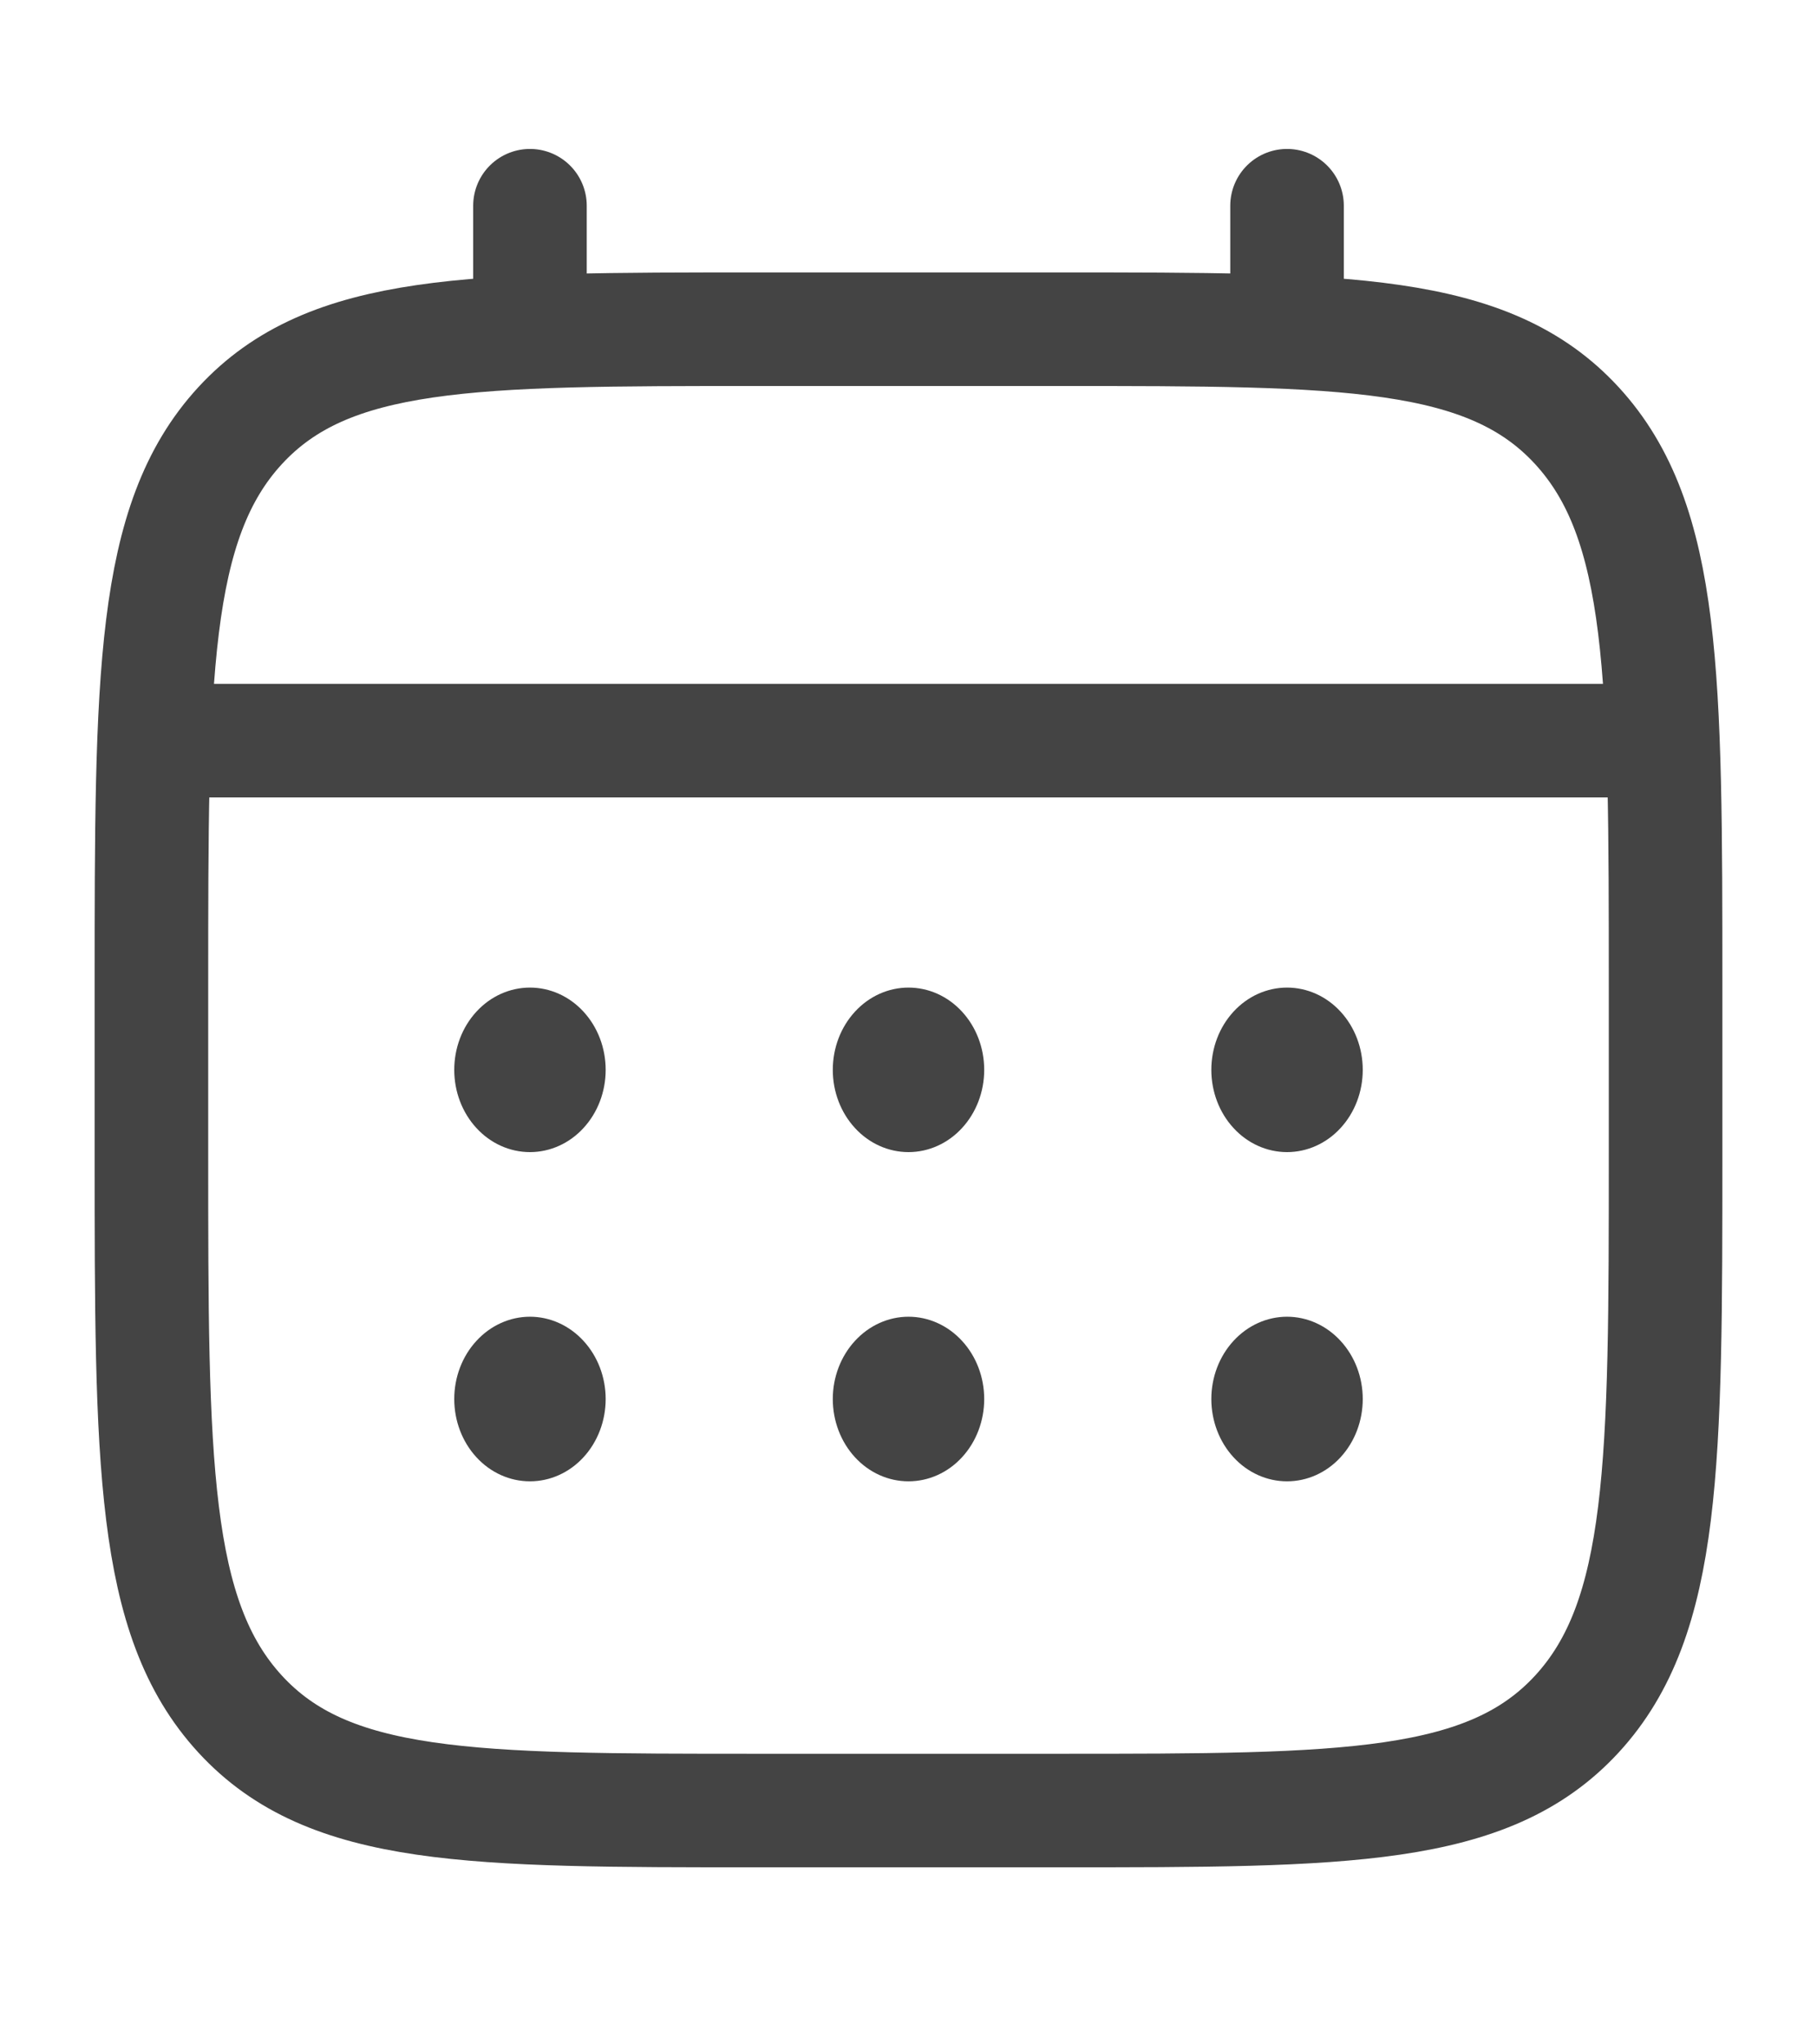
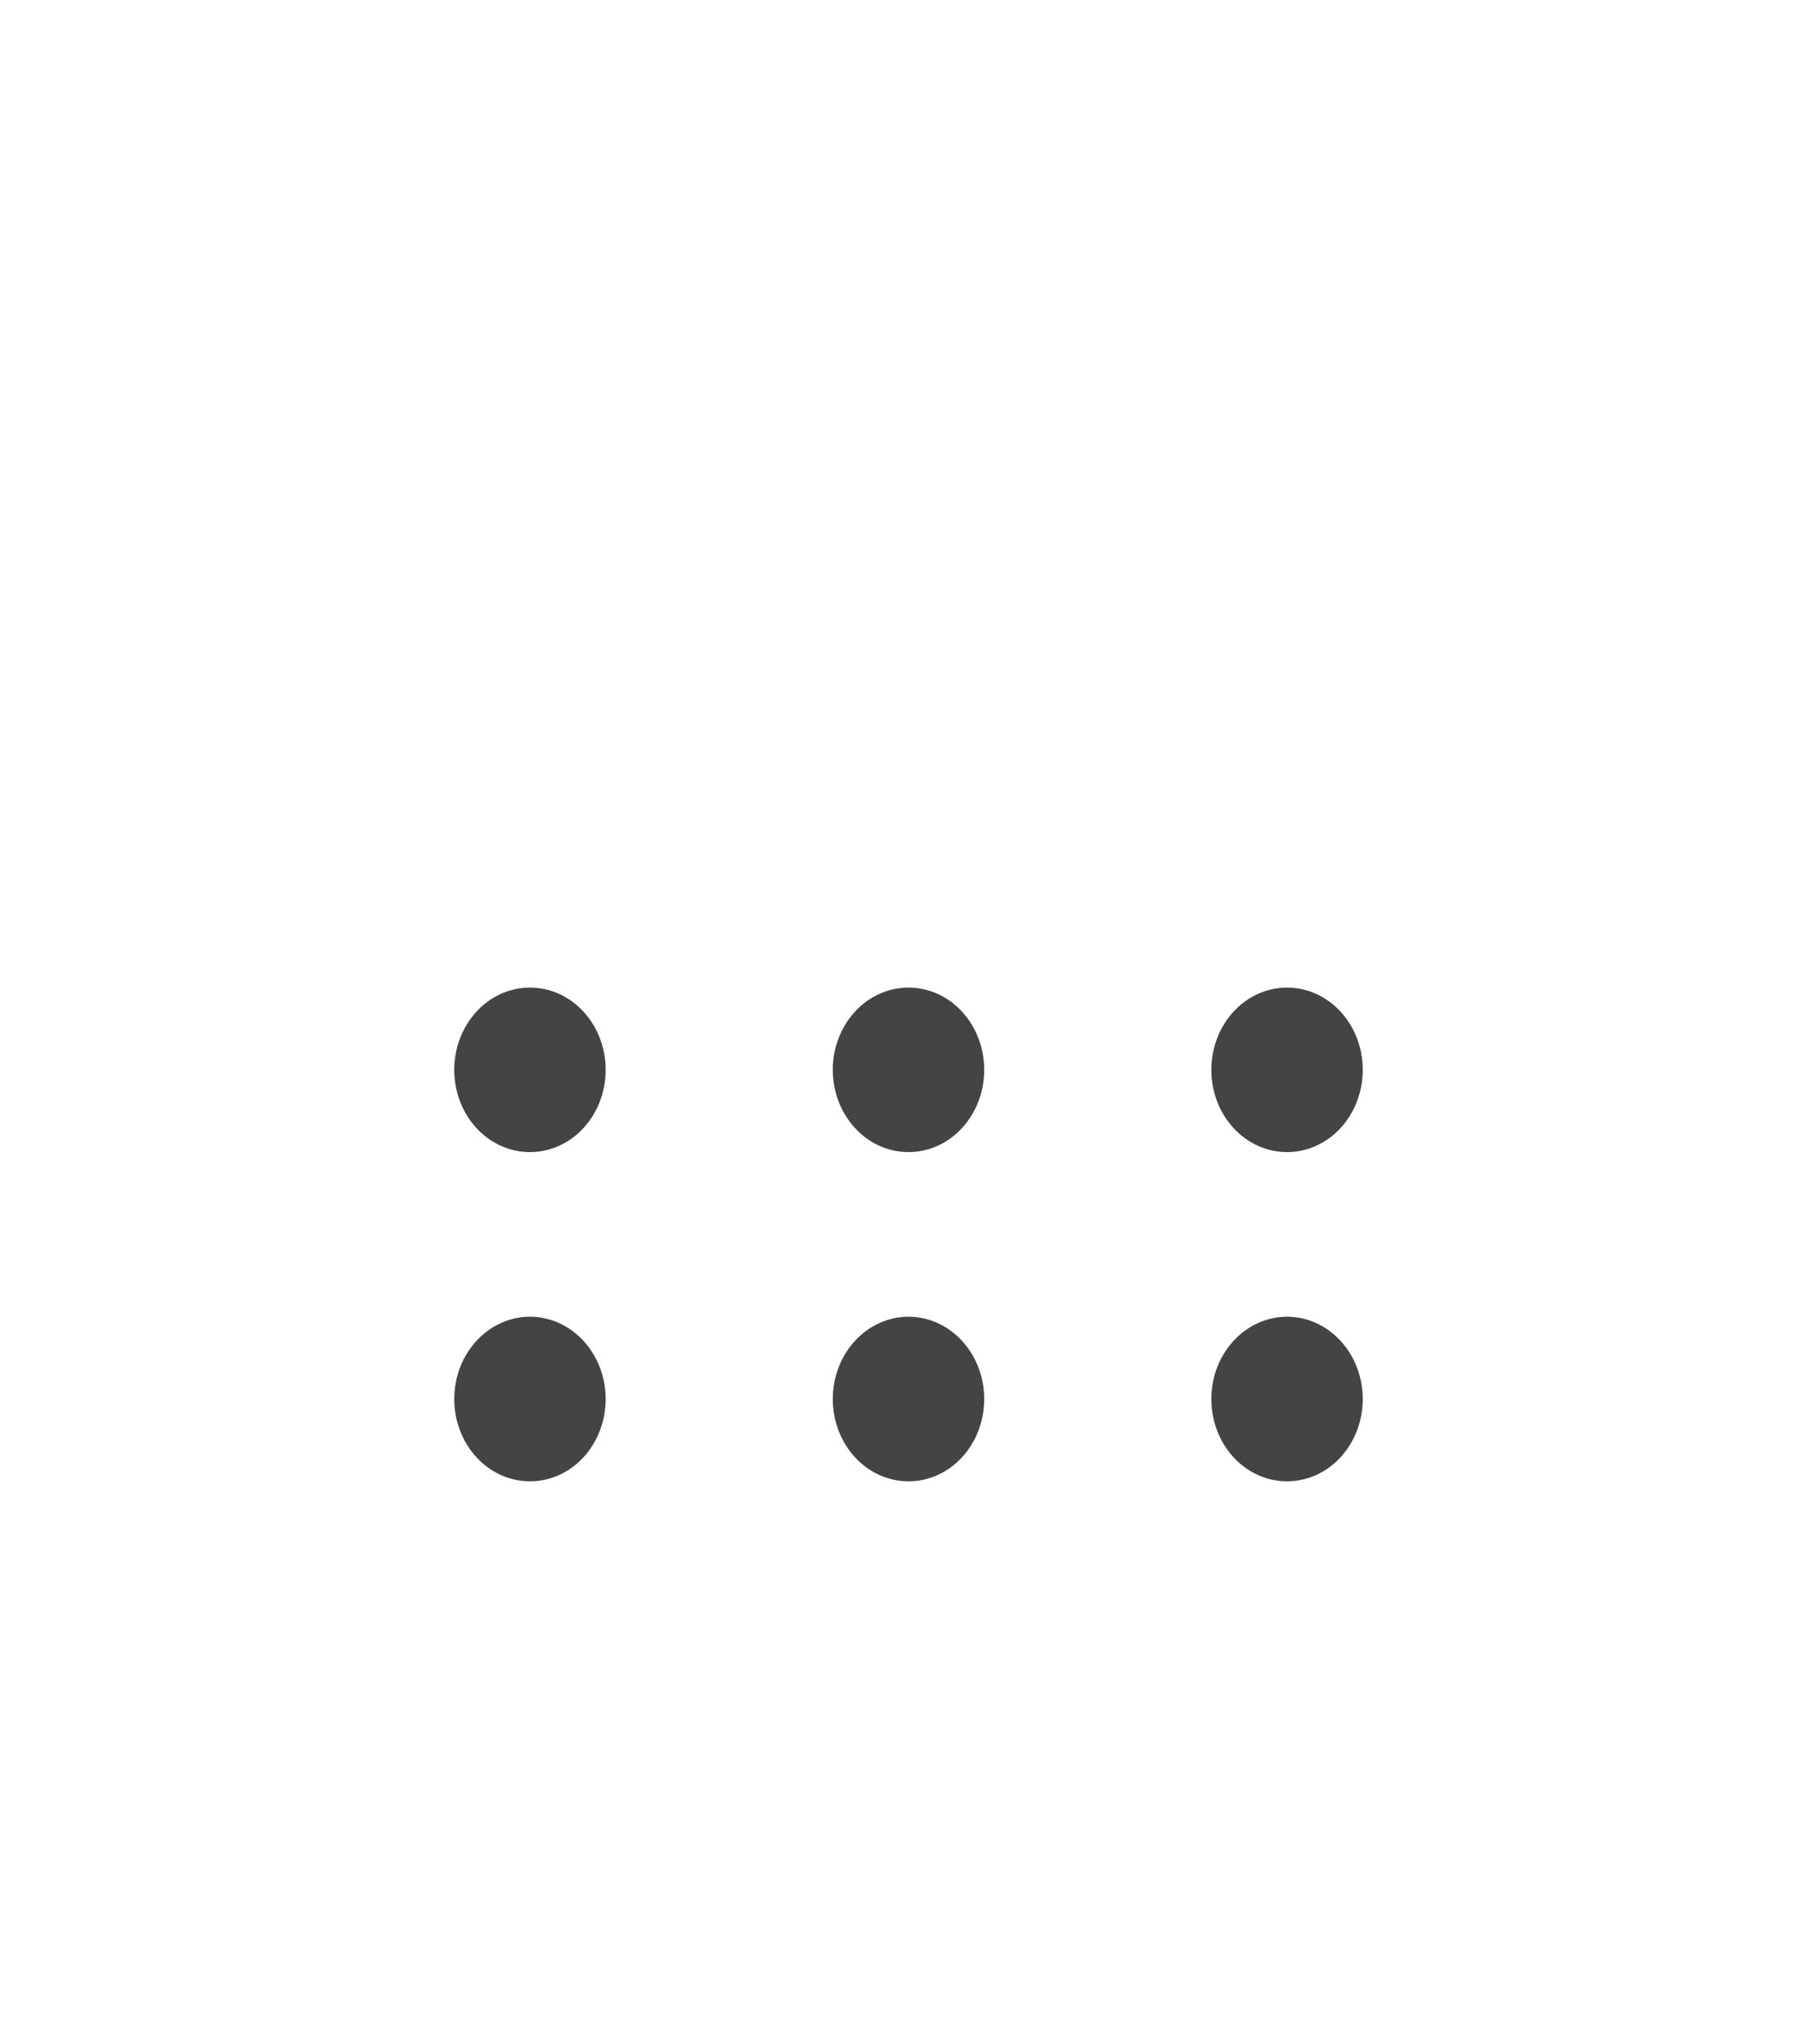
<svg xmlns="http://www.w3.org/2000/svg" width="24" height="27" viewBox="0 0 24 27" fill="none">
-   <path d="M2 13.043C2 8.944 2 6.894 3.172 5.621C4.344 4.349 6.229 4.348 10 4.348H14C17.771 4.348 19.657 4.348 20.828 5.621C21.999 6.895 22 8.944 22 13.043V15.216C22 19.315 22 21.365 20.828 22.638C19.656 23.91 17.771 23.912 14 23.912H10C6.229 23.912 4.343 23.912 3.172 22.638C2.001 21.364 2 19.315 2 15.216V13.043Z" stroke="#444444" stroke-width="1.5" />
-   <path d="M7 4.348V2.717M17 4.348V2.717M2.5 9.782H21.5" stroke="#444444" stroke-width="1.5" stroke-linecap="round" />
  <path d="M18 18.477C18 18.765 17.895 19.042 17.707 19.246C17.52 19.45 17.265 19.564 17 19.564C16.735 19.564 16.48 19.45 16.293 19.246C16.105 19.042 16 18.765 16 18.477C16 18.189 16.105 17.913 16.293 17.709C16.48 17.505 16.735 17.39 17 17.39C17.265 17.39 17.52 17.505 17.707 17.709C17.895 17.913 18 18.189 18 18.477ZM18 14.13C18 14.418 17.895 14.694 17.707 14.898C17.52 15.102 17.265 15.216 17 15.216C16.735 15.216 16.48 15.102 16.293 14.898C16.105 14.694 16 14.418 16 14.13C16 13.841 16.105 13.565 16.293 13.361C16.48 13.157 16.735 13.043 17 13.043C17.265 13.043 17.52 13.157 17.707 13.361C17.895 13.565 18 13.841 18 14.13ZM13 18.477C13 18.765 12.895 19.042 12.707 19.246C12.52 19.45 12.265 19.564 12 19.564C11.735 19.564 11.48 19.45 11.293 19.246C11.105 19.042 11 18.765 11 18.477C11 18.189 11.105 17.913 11.293 17.709C11.48 17.505 11.735 17.39 12 17.39C12.265 17.39 12.52 17.505 12.707 17.709C12.895 17.913 13 18.189 13 18.477ZM13 14.13C13 14.418 12.895 14.694 12.707 14.898C12.52 15.102 12.265 15.216 12 15.216C11.735 15.216 11.48 15.102 11.293 14.898C11.105 14.694 11 14.418 11 14.13C11 13.841 11.105 13.565 11.293 13.361C11.48 13.157 11.735 13.043 12 13.043C12.265 13.043 12.52 13.157 12.707 13.361C12.895 13.565 13 13.841 13 14.13ZM8 18.477C8 18.765 7.895 19.042 7.707 19.246C7.52 19.45 7.265 19.564 7 19.564C6.735 19.564 6.48 19.45 6.293 19.246C6.105 19.042 6 18.765 6 18.477C6 18.189 6.105 17.913 6.293 17.709C6.48 17.505 6.735 17.39 7 17.39C7.265 17.39 7.52 17.505 7.707 17.709C7.895 17.913 8 18.189 8 18.477ZM8 14.13C8 14.418 7.895 14.694 7.707 14.898C7.52 15.102 7.265 15.216 7 15.216C6.735 15.216 6.48 15.102 6.293 14.898C6.105 14.694 6 14.418 6 14.13C6 13.841 6.105 13.565 6.293 13.361C6.48 13.157 6.735 13.043 7 13.043C7.265 13.043 7.52 13.157 7.707 13.361C7.895 13.565 8 13.841 8 14.13Z" fill="#444444" />
</svg>